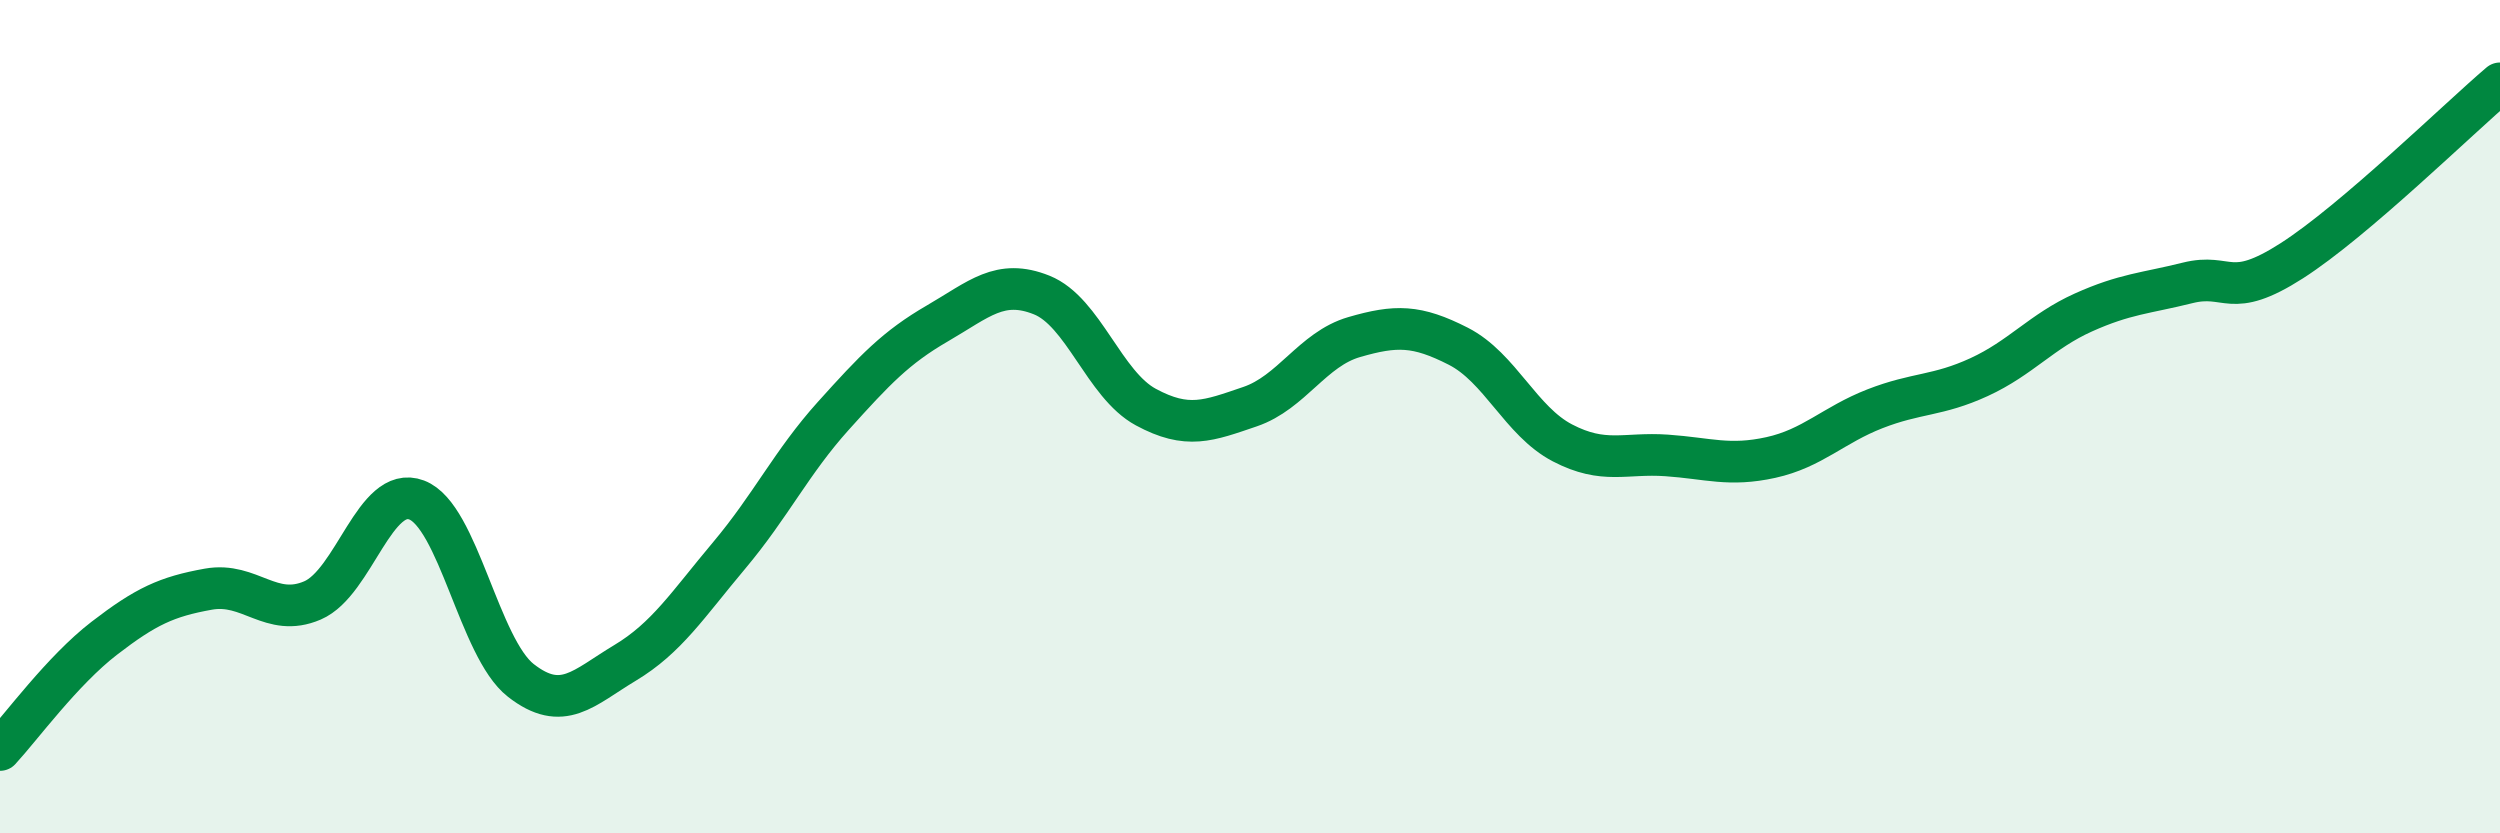
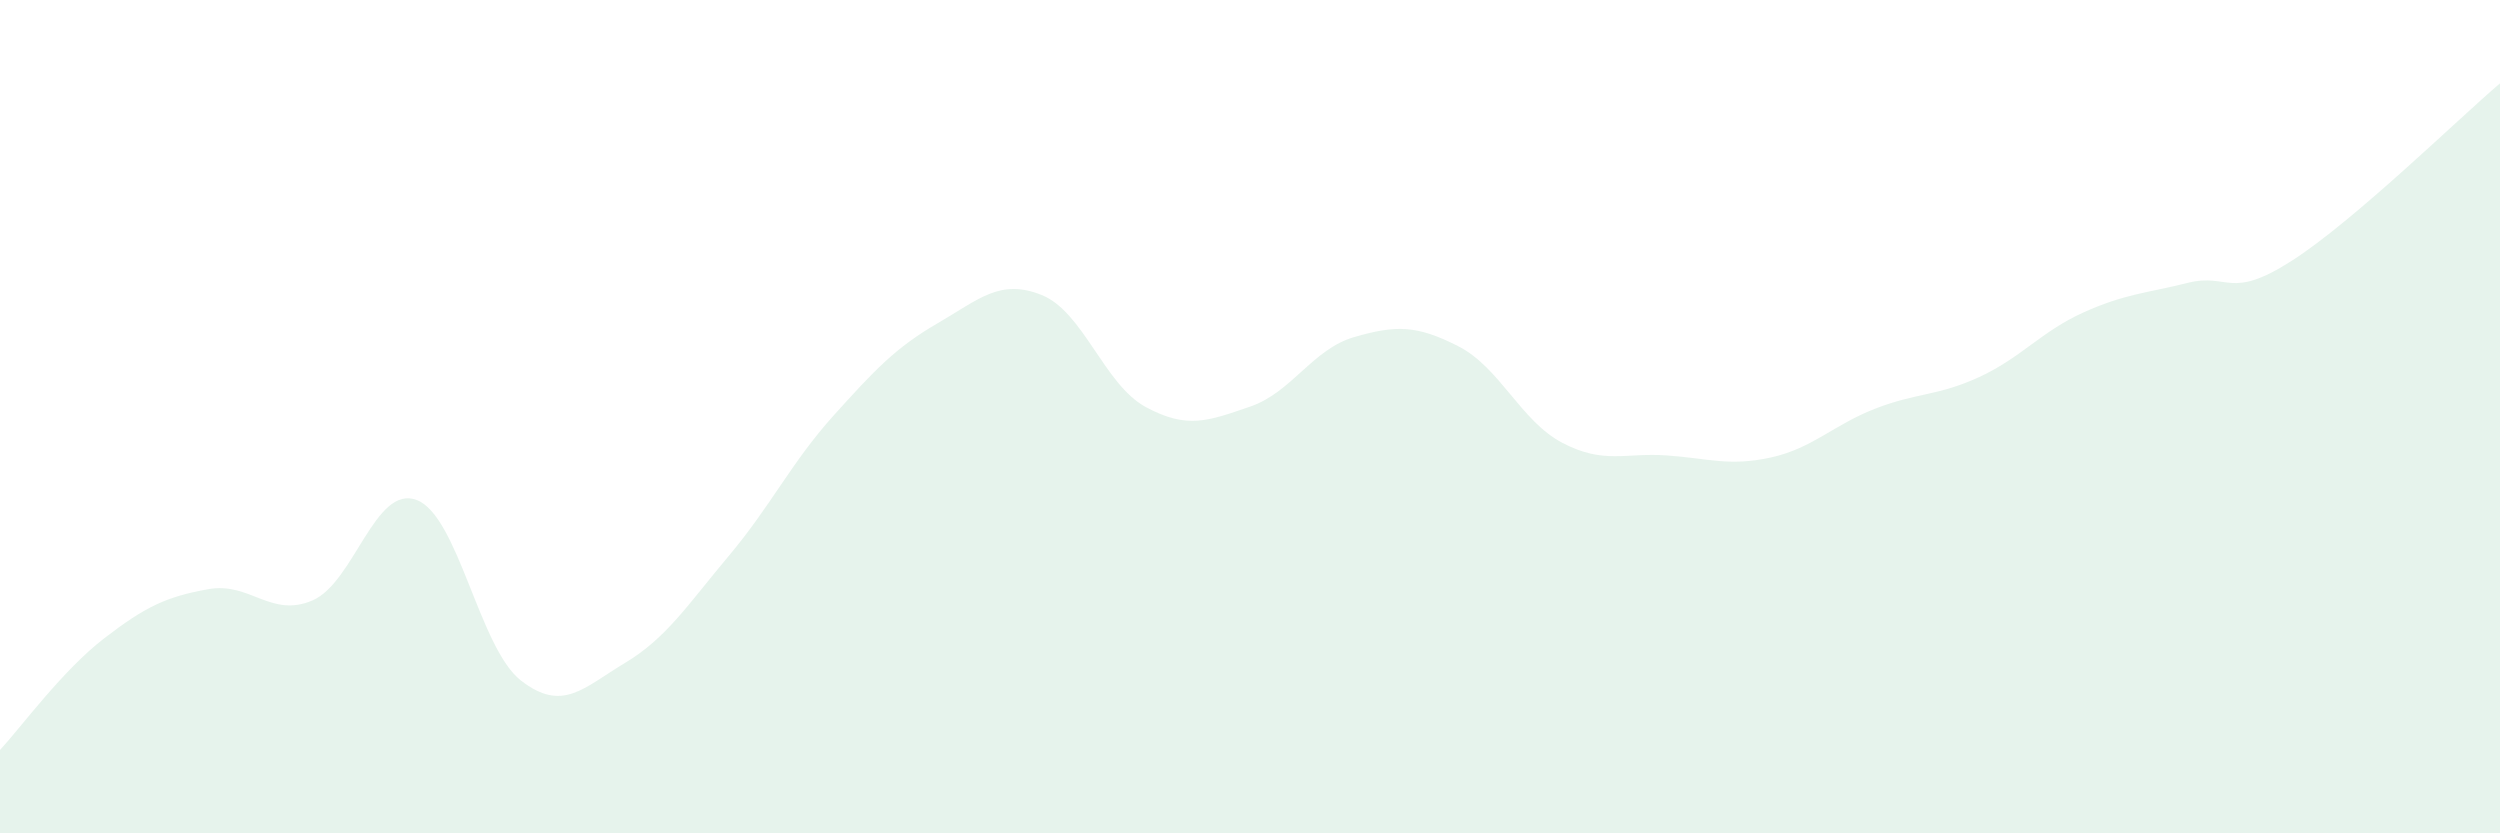
<svg xmlns="http://www.w3.org/2000/svg" width="60" height="20" viewBox="0 0 60 20">
  <path d="M 0,18 C 0.5,17.46 1.5,16.09 2.5,15.32 C 3.5,14.55 4,14.32 5,14.14 C 6,13.96 6.5,14.84 7.5,14.41 C 8.5,13.98 9,11.62 10,12 C 11,12.38 11.5,15.55 12.5,16.33 C 13.5,17.11 14,16.51 15,15.91 C 16,15.31 16.5,14.52 17.5,13.33 C 18.5,12.14 19,11.09 20,9.98 C 21,8.87 21.5,8.34 22.5,7.76 C 23.5,7.18 24,6.68 25,7.08 C 26,7.48 26.5,9.23 27.5,9.77 C 28.5,10.31 29,10.1 30,9.76 C 31,9.42 31.5,8.38 32.5,8.09 C 33.5,7.8 34,7.8 35,8.31 C 36,8.82 36.5,10.11 37.5,10.63 C 38.5,11.15 39,10.86 40,10.93 C 41,11 41.5,11.2 42.5,10.98 C 43.5,10.76 44,10.2 45,9.81 C 46,9.42 46.5,9.51 47.5,9.05 C 48.5,8.59 49,7.95 50,7.5 C 51,7.05 51.5,7.04 52.5,6.79 C 53.5,6.54 53.5,7.22 55,6.26 C 56.5,5.3 59,2.85 60,2L60 20L0 20Z" fill="#008740" opacity="0.1" stroke-linecap="round" stroke-linejoin="round" />
-   <path d="M 0,18 C 0.5,17.46 1.5,16.09 2.5,15.32 C 3.5,14.55 4,14.32 5,14.14 C 6,13.96 6.5,14.84 7.5,14.41 C 8.5,13.98 9,11.62 10,12 C 11,12.38 11.5,15.55 12.5,16.33 C 13.5,17.11 14,16.51 15,15.91 C 16,15.31 16.5,14.52 17.5,13.33 C 18.5,12.14 19,11.09 20,9.98 C 21,8.87 21.5,8.34 22.5,7.76 C 23.5,7.18 24,6.68 25,7.08 C 26,7.48 26.5,9.23 27.5,9.77 C 28.5,10.31 29,10.1 30,9.76 C 31,9.42 31.5,8.38 32.5,8.09 C 33.5,7.8 34,7.8 35,8.31 C 36,8.82 36.5,10.11 37.5,10.63 C 38.5,11.15 39,10.86 40,10.93 C 41,11 41.5,11.2 42.5,10.98 C 43.5,10.76 44,10.2 45,9.81 C 46,9.42 46.5,9.51 47.5,9.05 C 48.5,8.59 49,7.95 50,7.5 C 51,7.05 51.5,7.04 52.5,6.79 C 53.5,6.54 53.5,7.22 55,6.26 C 56.5,5.3 59,2.85 60,2" stroke="#008740" stroke-width="1" fill="none" stroke-linecap="round" stroke-linejoin="round" />
</svg>